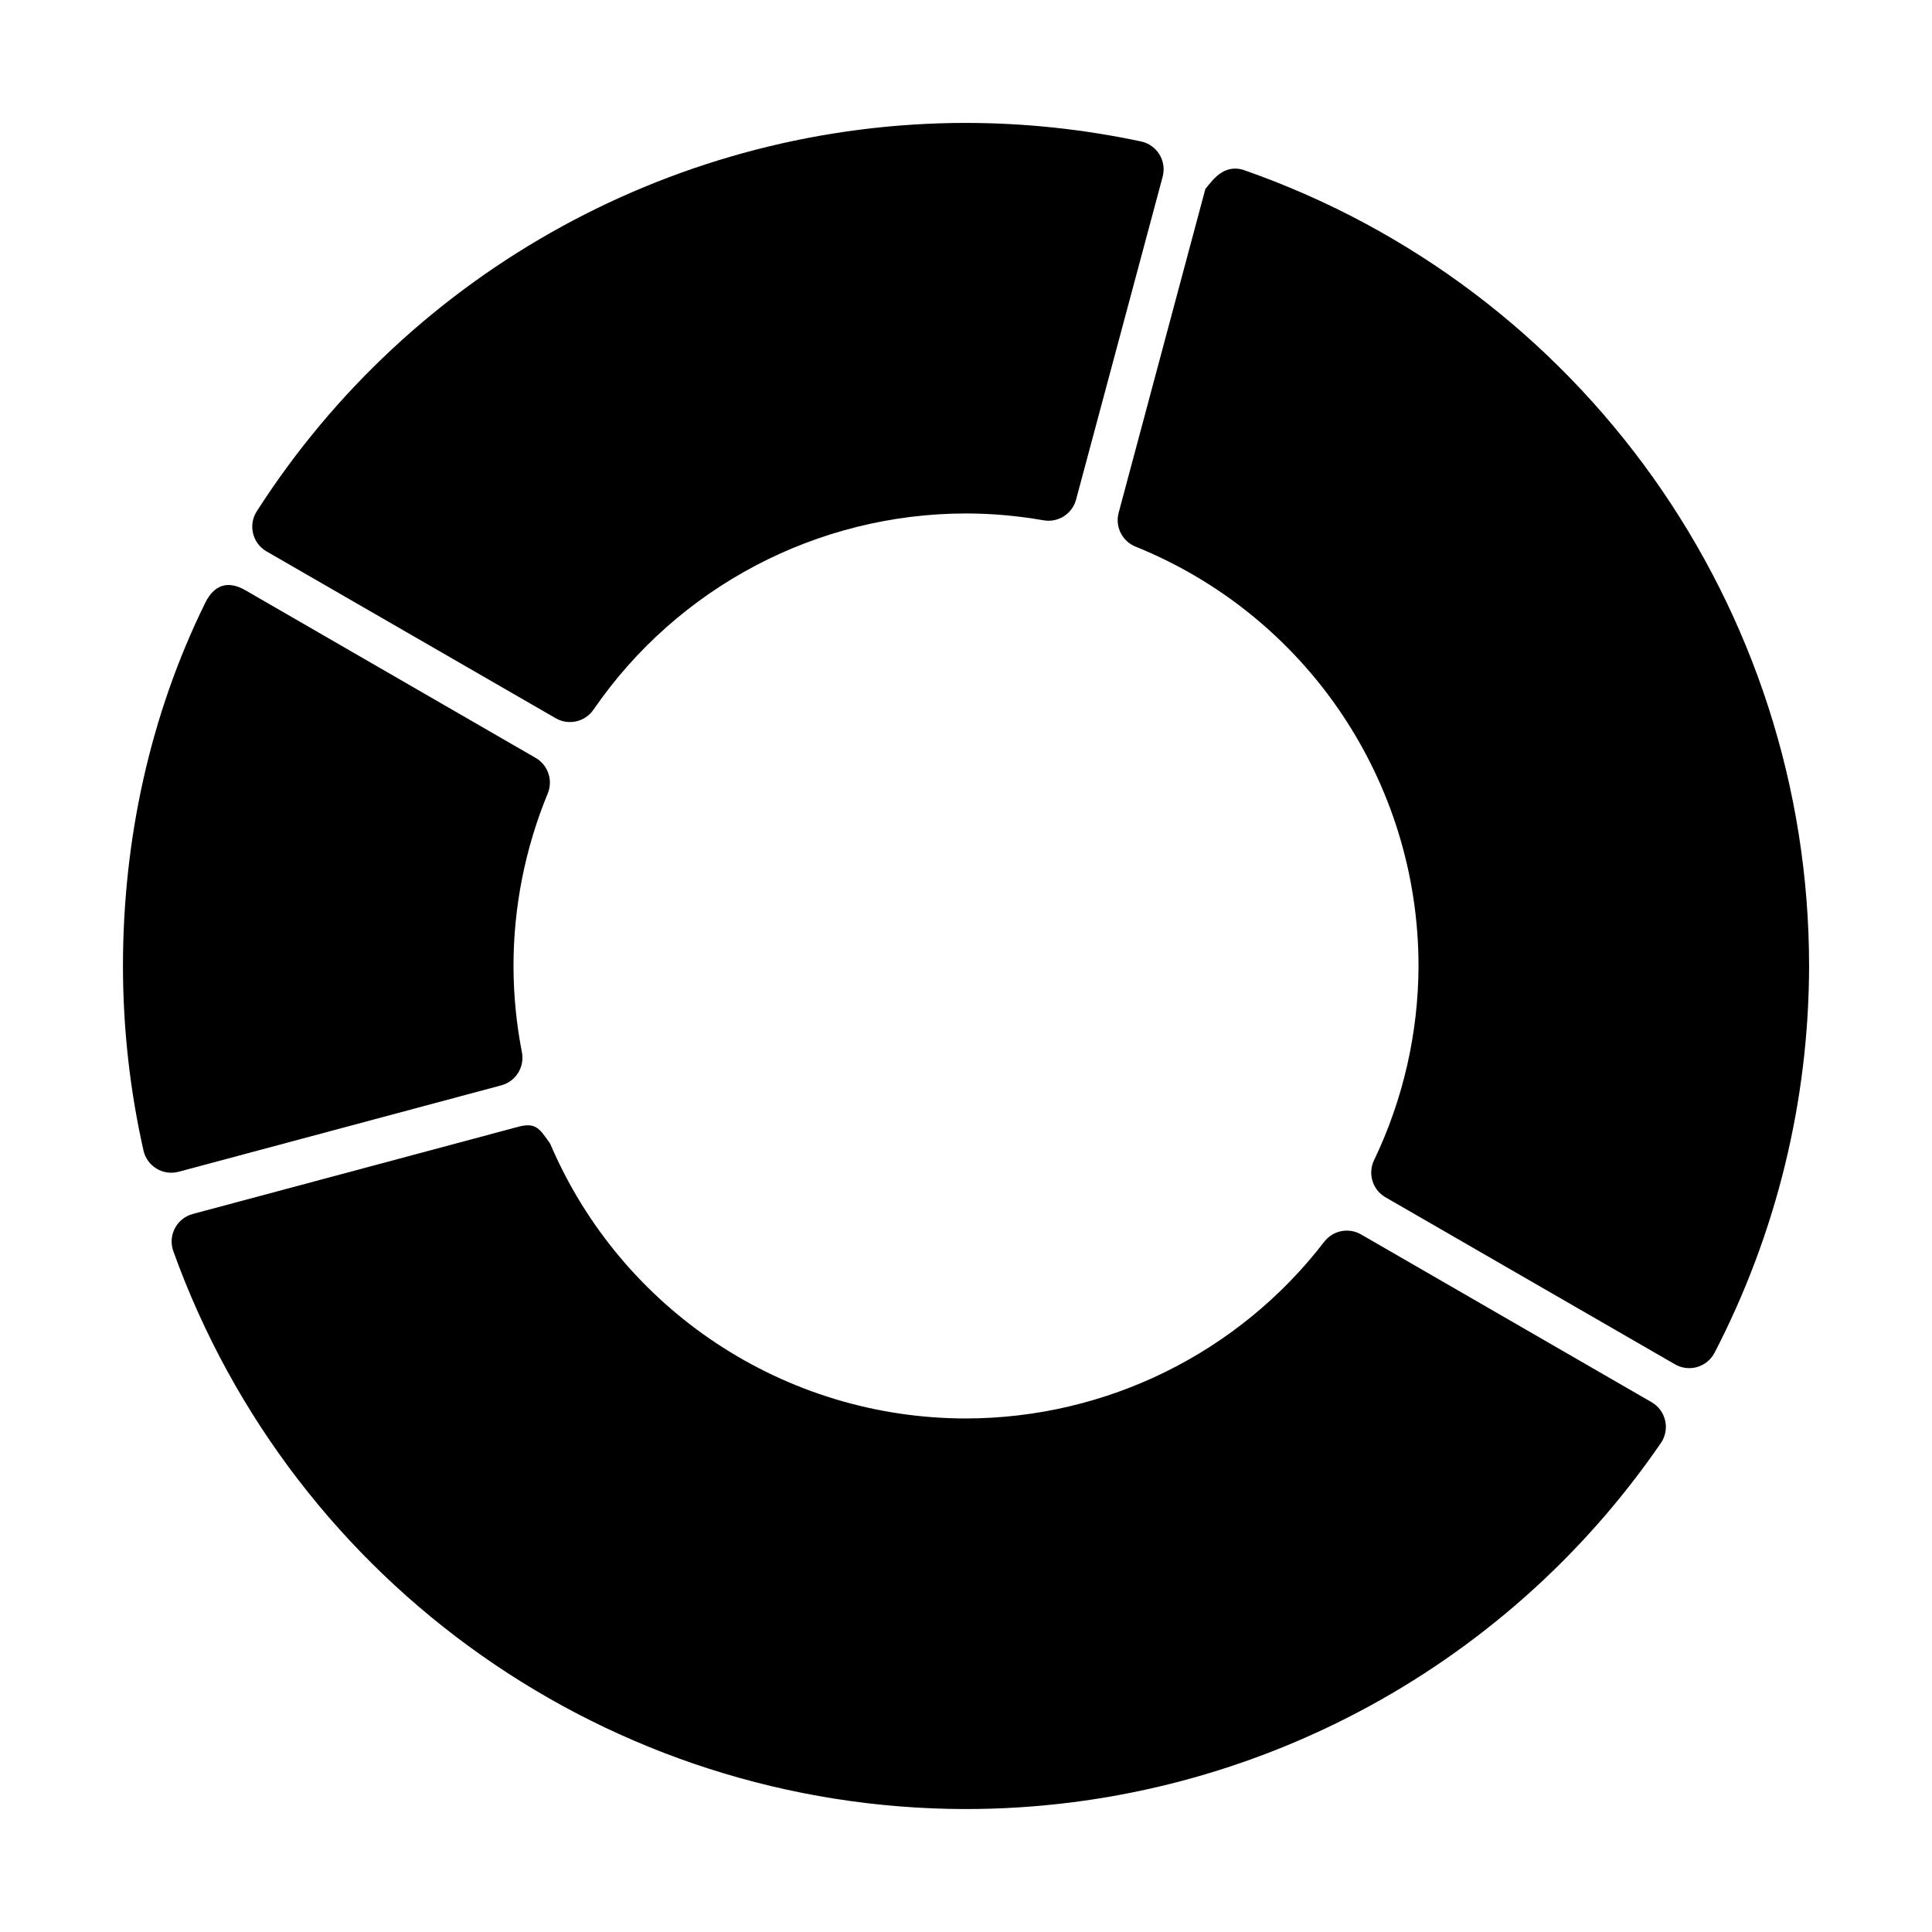
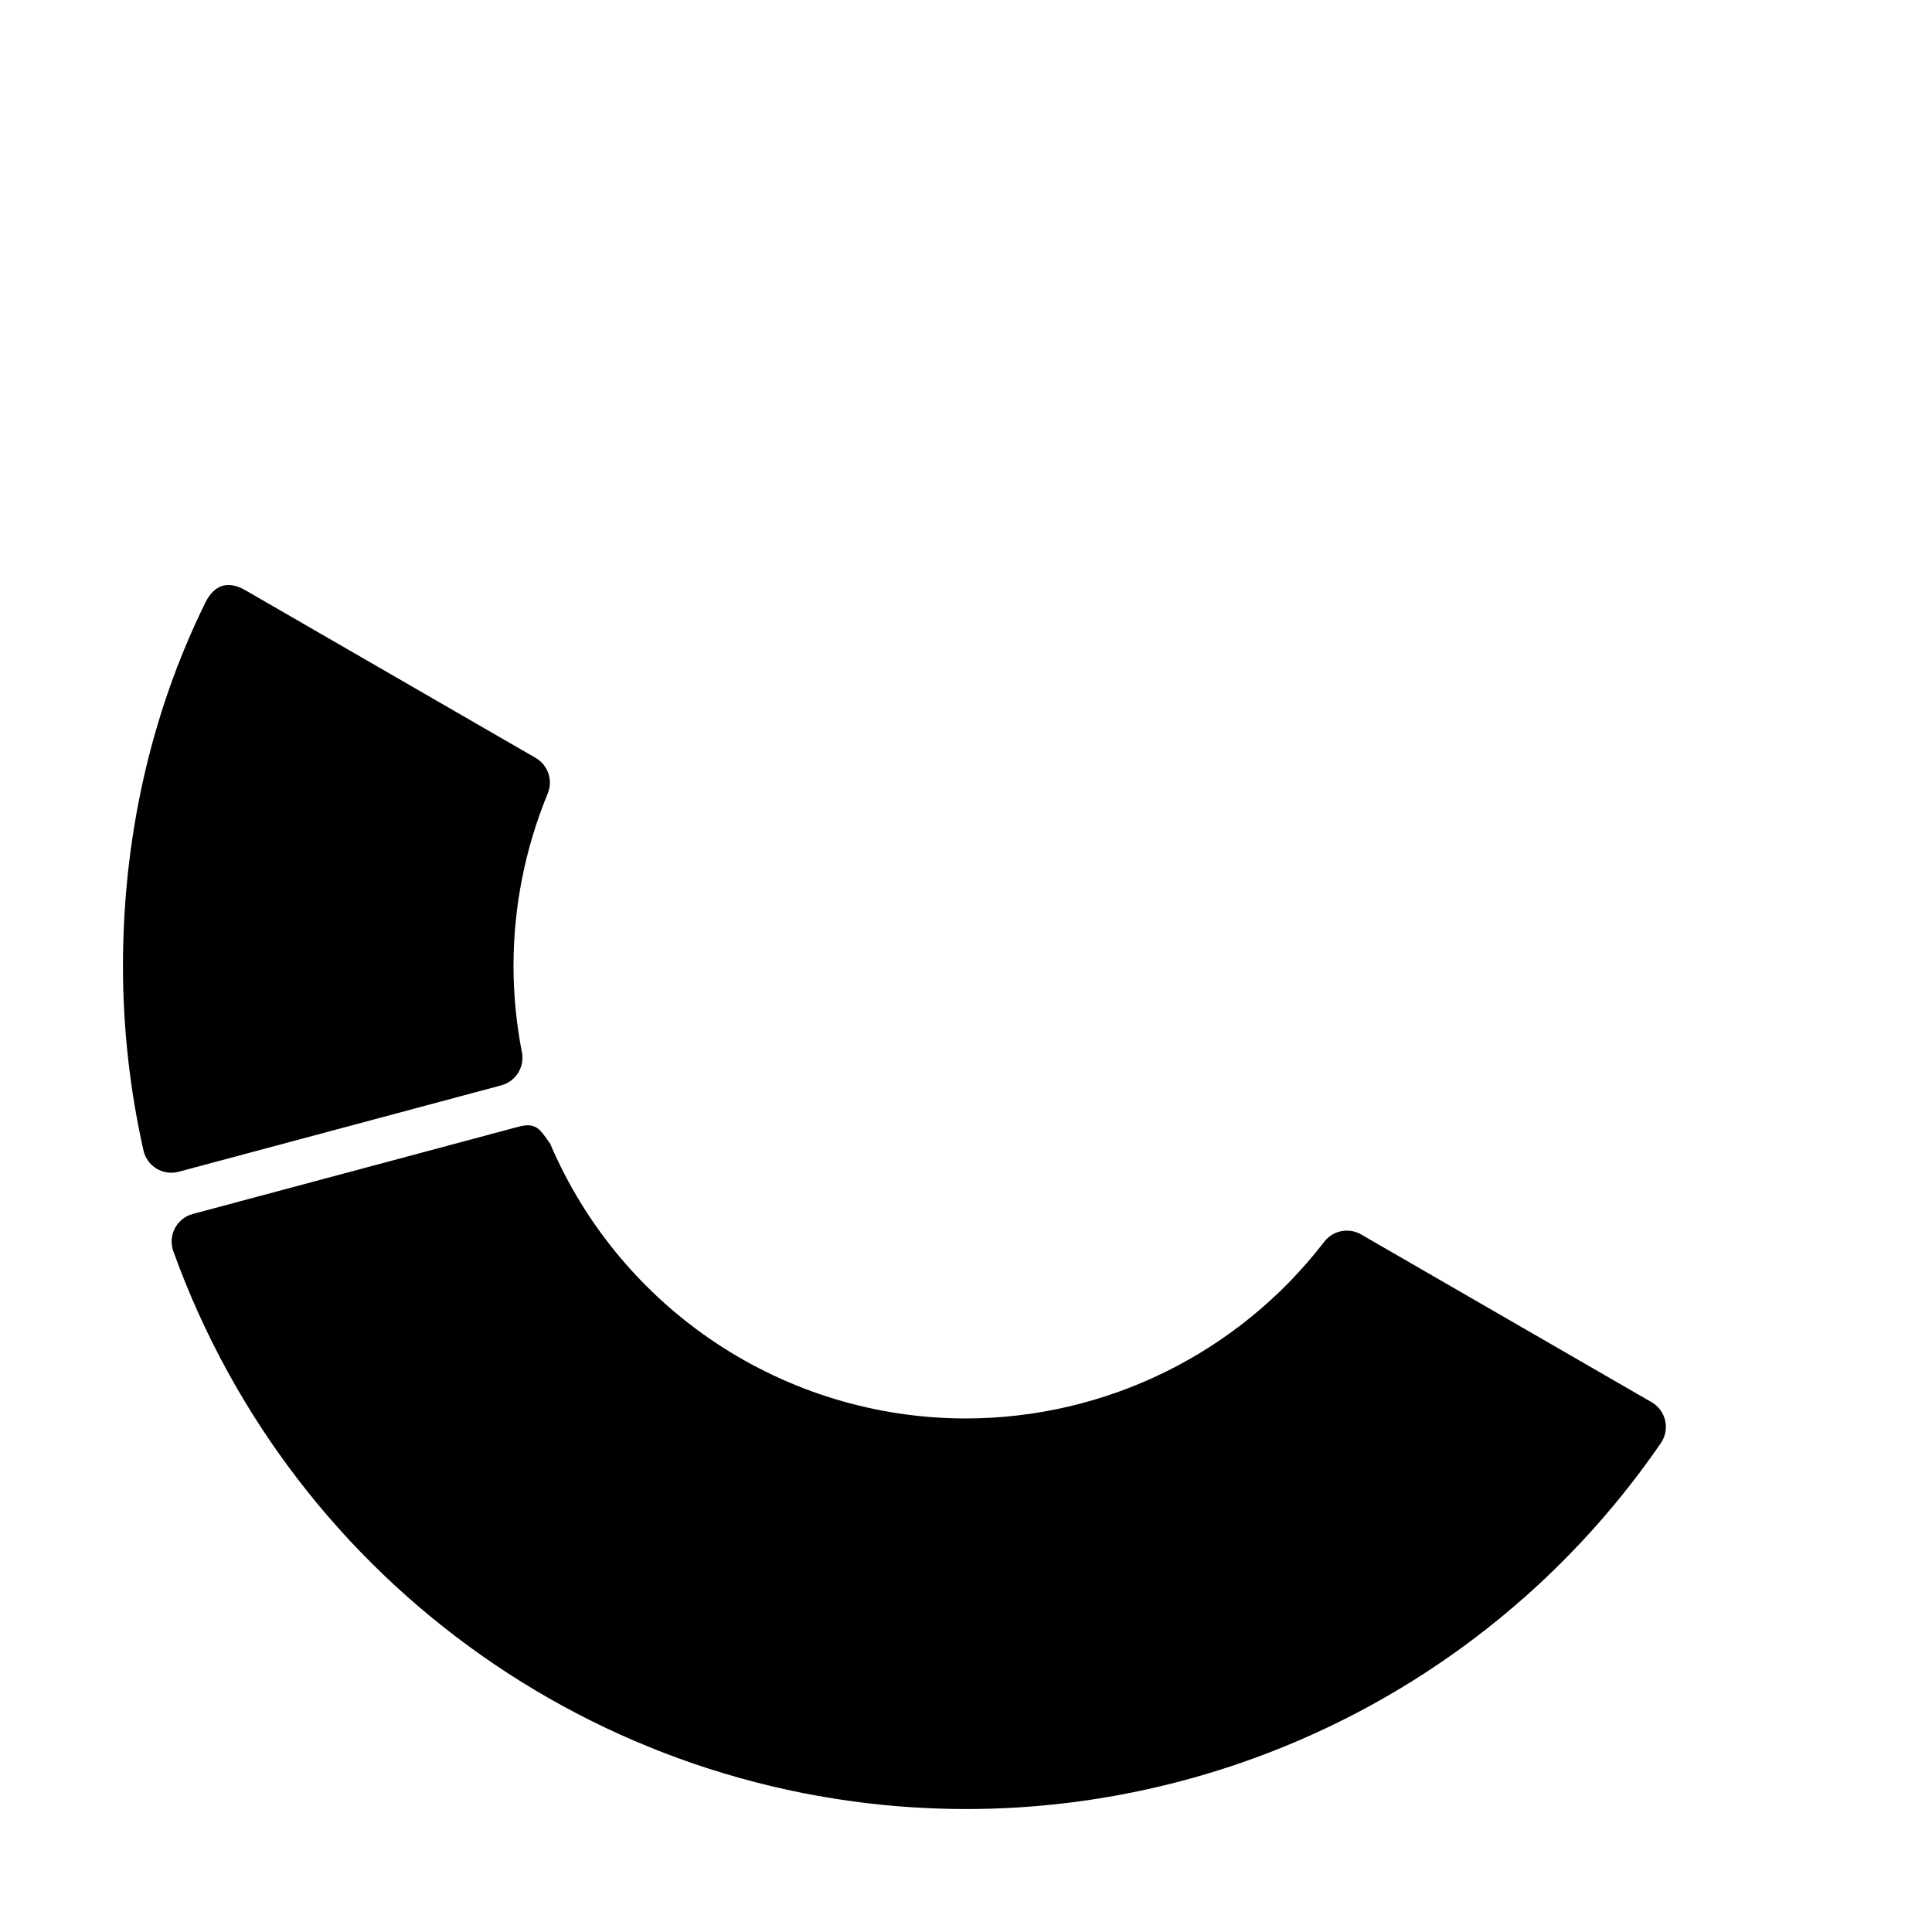
<svg xmlns="http://www.w3.org/2000/svg" fill="#000000" width="800px" height="800px" version="1.1" viewBox="144 144 512 512">
  <g>
    <path d="m280.86 442.74-85.805 22.984c-4.254 1.16-6.617 5.703-5.125 9.852 31.859 88.602 115.9 147.77 210.05 147.84 73.609-0.012 142.51-36.309 184.17-96.996 2.492-3.633 1.359-8.621-2.461-10.824l-77.02-44.477c-3.281-1.871-7.441-1.031-9.742 1.969-22.668 29.496-57.746 46.773-94.945 46.82-48.031-0.02-91.344-28.68-110.2-72.855-2.809-3.891-3.676-5.848-8.926-4.309z" />
    <path d="m198.41 303.72c-14.723 29.895-21.816 62.961-21.824 96.285 0.008 16.441 1.824 32.824 5.434 48.867 0.934 4.195 5.176 6.769 9.328 5.656l85.508-22.906c3.832-1.027 6.215-4.844 5.461-8.738-1.473-7.535-2.223-15.199-2.234-22.879 0.004-15.688 3.098-31.242 9.082-45.746 1.434-3.496 0.062-7.516-3.207-9.406l-76.941-44.438c-4.793-2.769-8.371-1.238-10.609 3.305z" />
-     <path d="m399.99 176.57c-76.066 0.059-146.89 38.855-187.93 102.91-2.34 3.625-1.176 8.473 2.559 10.637l76.652 44.223c3.418 1.969 7.777 0.98 10.008-2.273 22.352-32.516 59.254-51.953 98.707-51.996 6.898 0.004 13.801 0.629 20.594 1.82 3.856 0.668 7.582-1.719 8.59-5.5l22.949-85.578c1.105-4.176-1.504-8.426-5.727-9.328-15.246-3.238-30.816-4.906-46.406-4.91z" />
-     <path d="m463.43 194.09-22.977 85.797c-0.988 3.684 0.922 7.531 4.457 8.965 45.332 18.309 74.988 62.234 75.012 111.12-0.051 17.832-4.078 35.434-11.789 51.512-1.711 3.566-0.379 7.852 3.051 9.82l76.691 44.25c3.723 2.16 8.496 0.773 10.488-3.039 16.418-31.672 25.012-66.832 25.062-102.5 0.004-95.148-60.32-179.91-150.21-211.09-4.981-1.246-7.684 2.555-9.781 5.164z" />
  </g>
</svg>